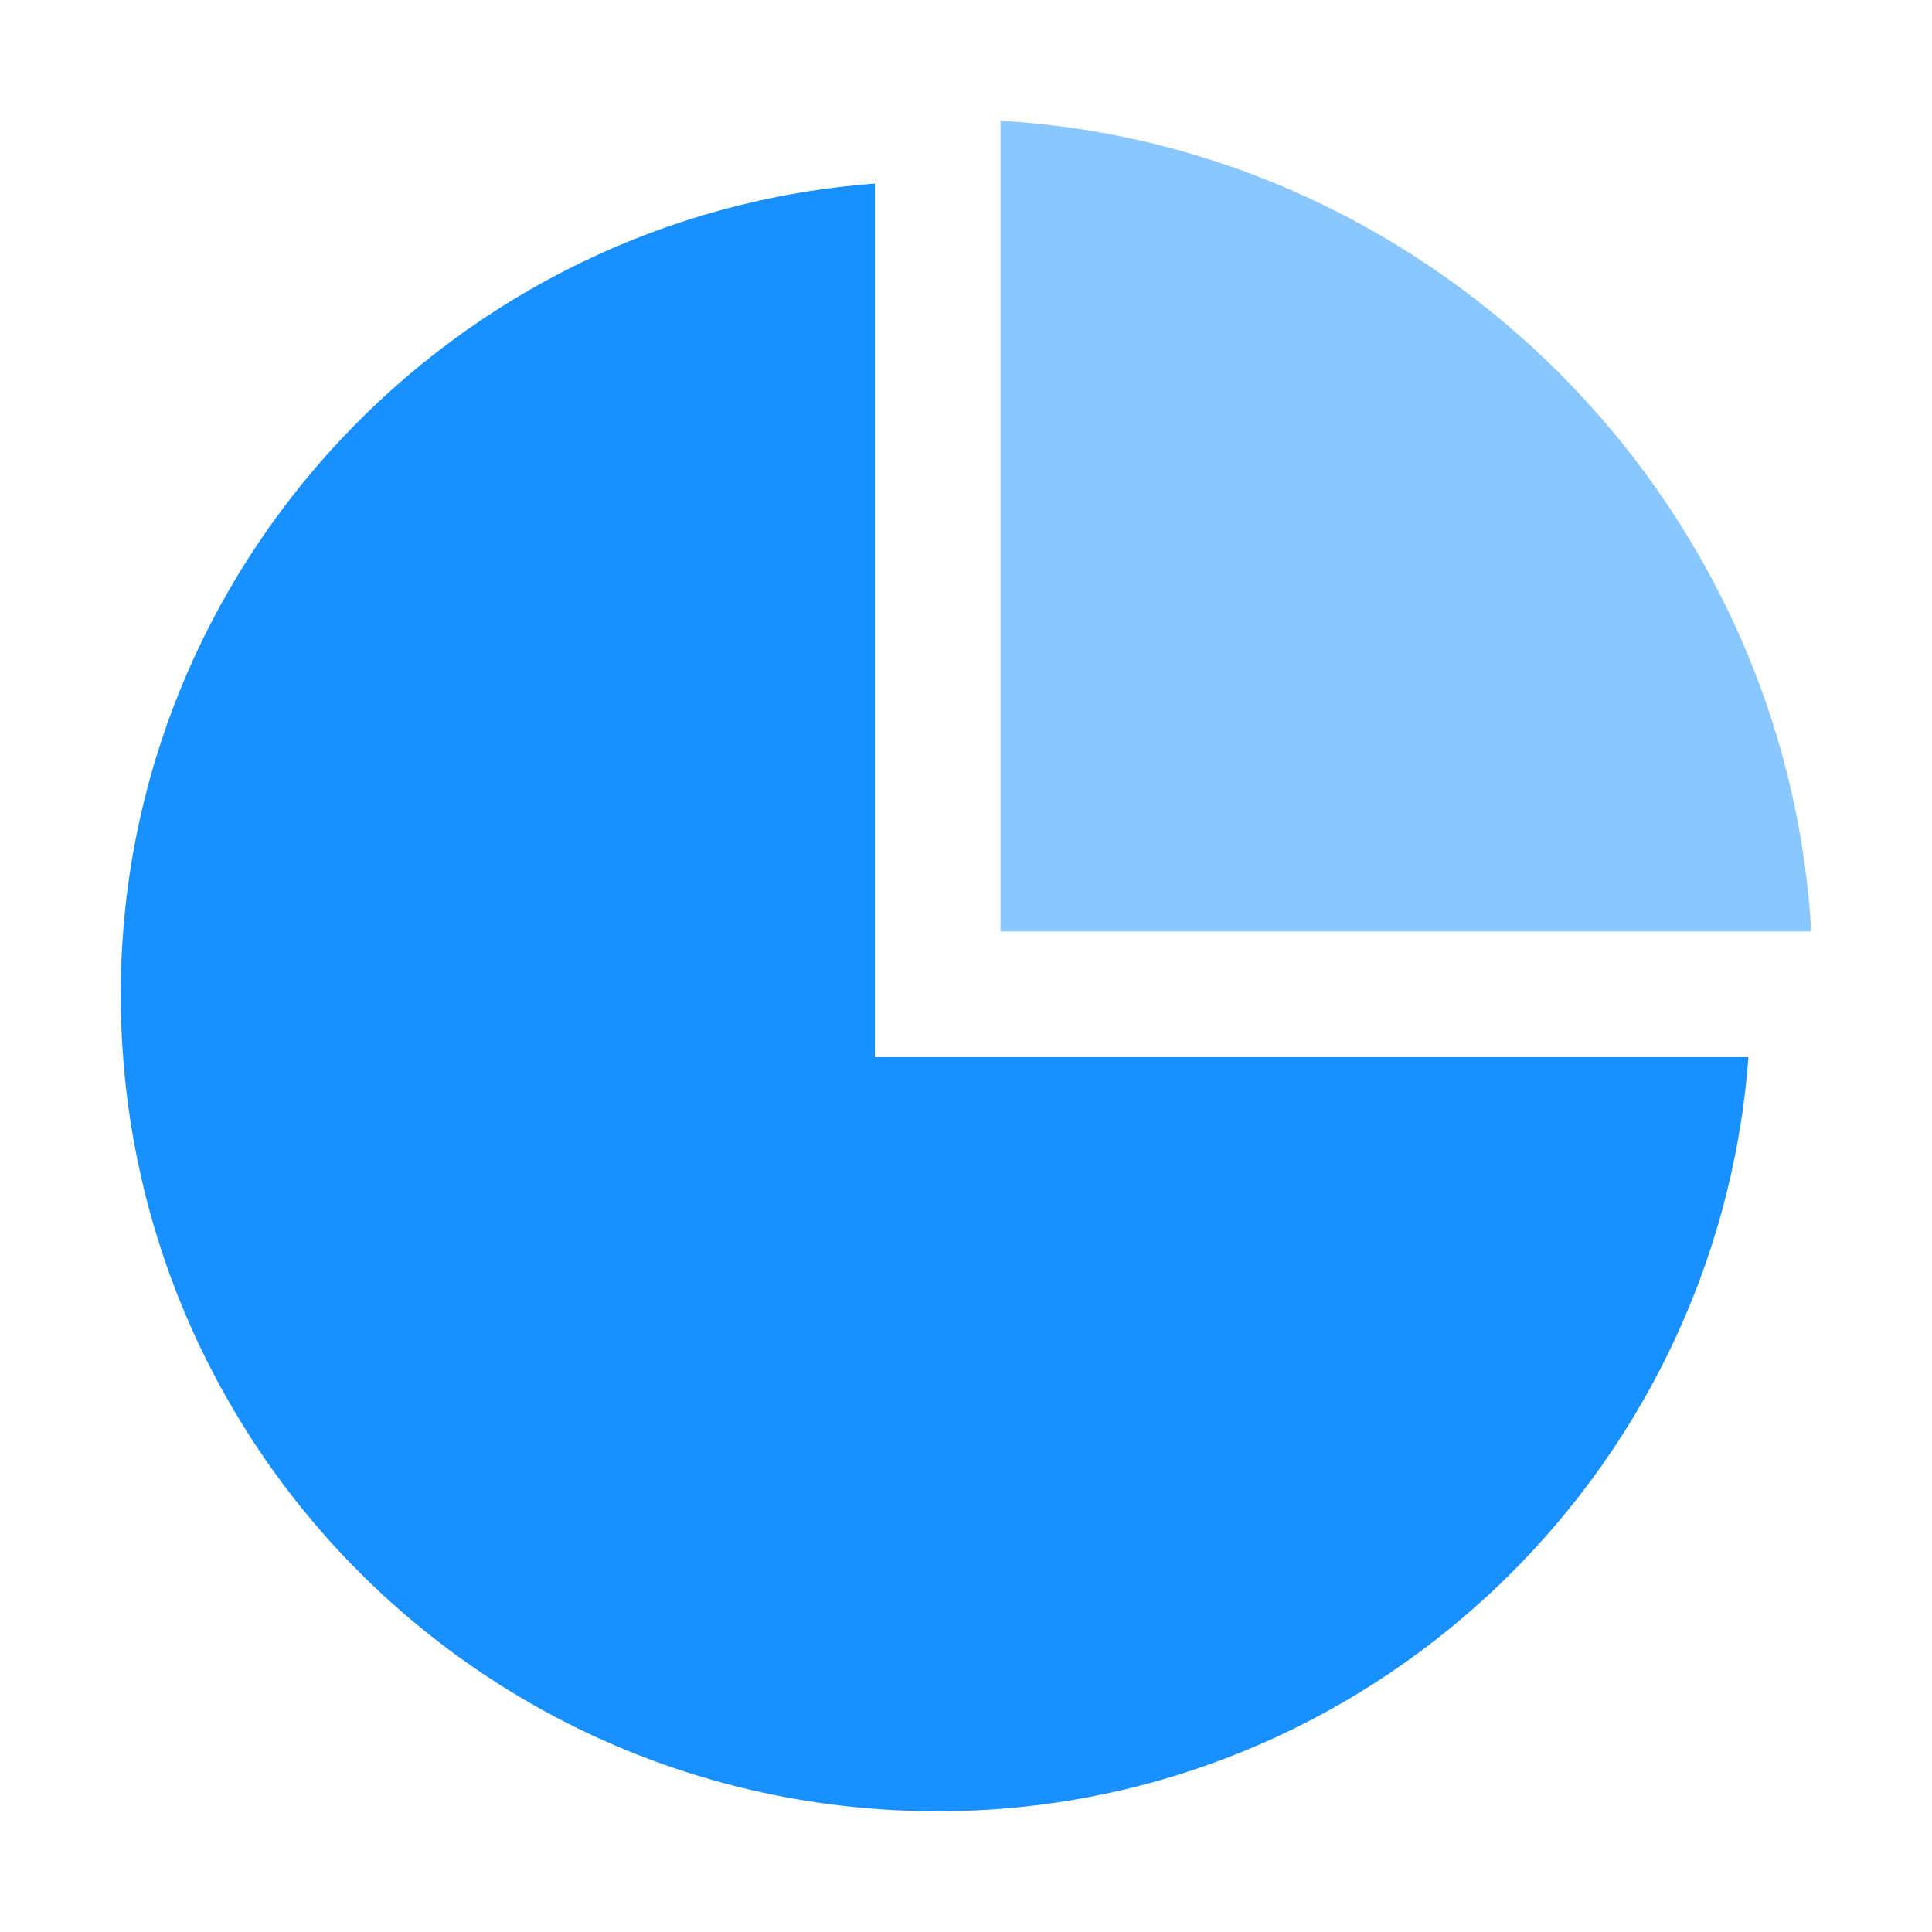
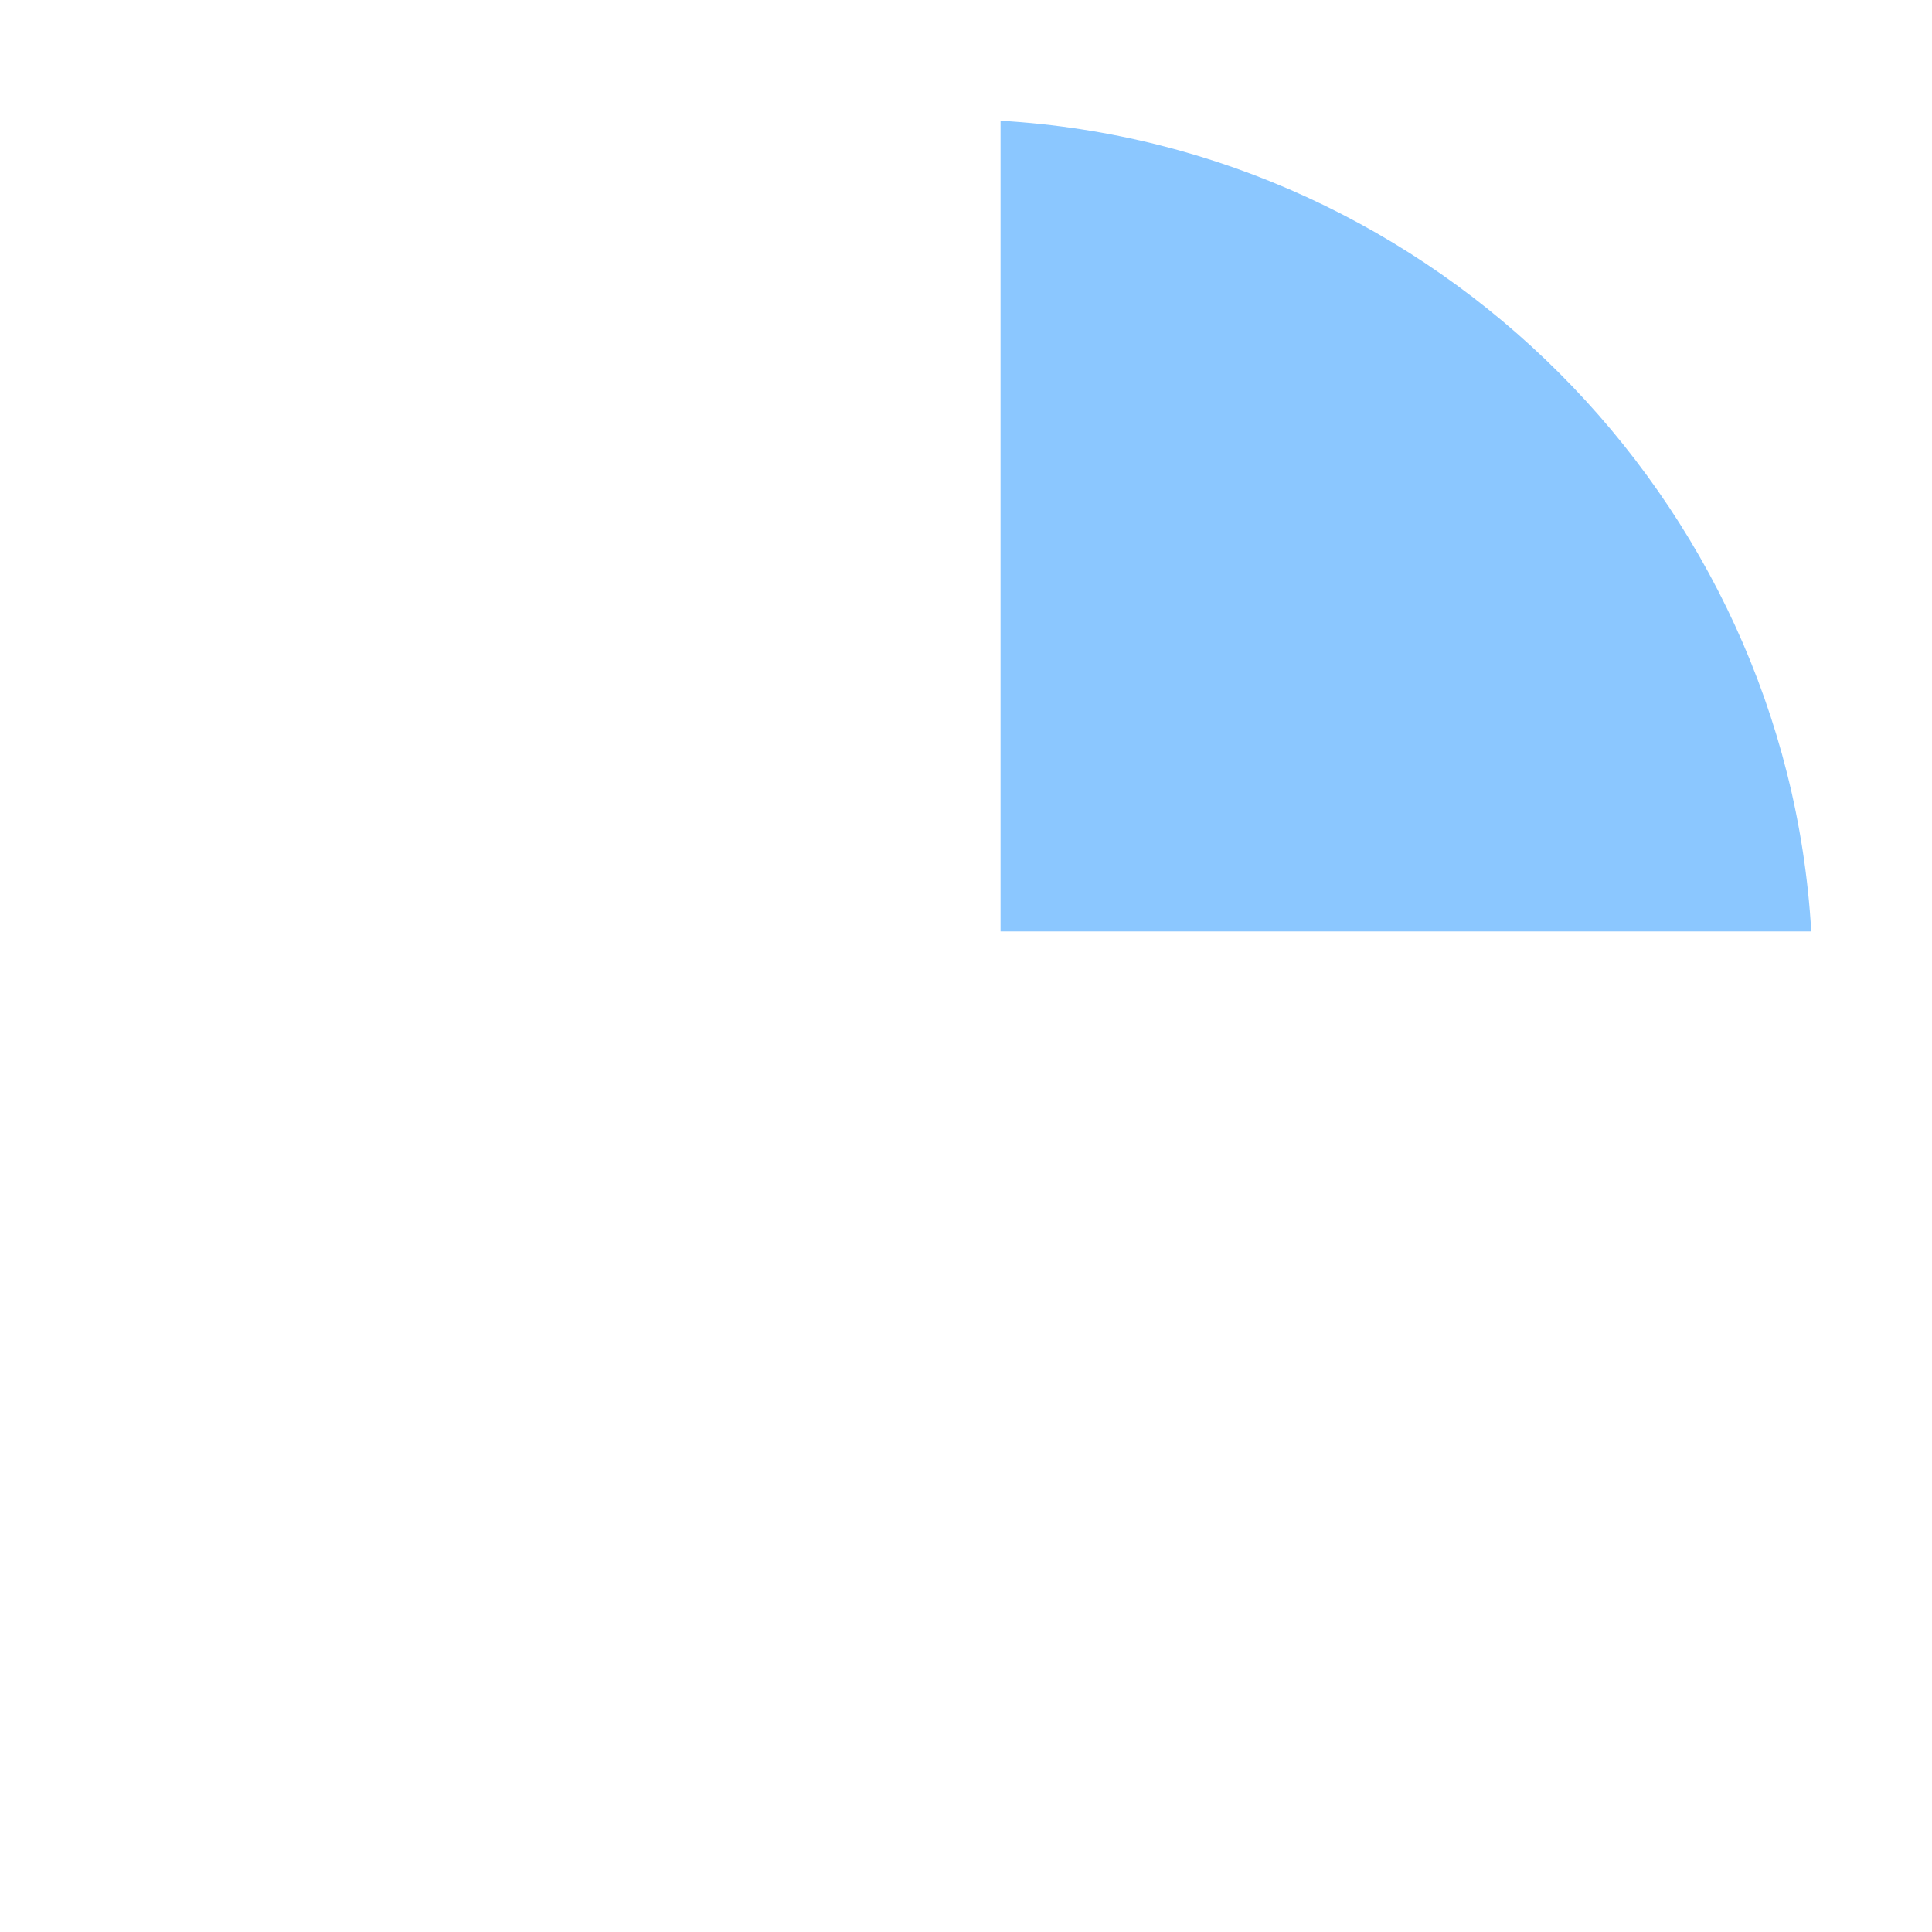
<svg xmlns="http://www.w3.org/2000/svg" viewBox="0 0 1024 1024">
  <defs />
-   <path fill="#1890FF" d="M463.706 560.294V97.318C240.538 113.946 64 300.48 64 526.976 64 766.81 257.19 960 497.011 960c226.496 0 413.03-176.538 429.683-399.706H463.706z" />
  <path fill="#8BC7FF" d="M530.317 64v429.683H960C946.688 263.846 760.154 77.312 530.317 64z" />
</svg>